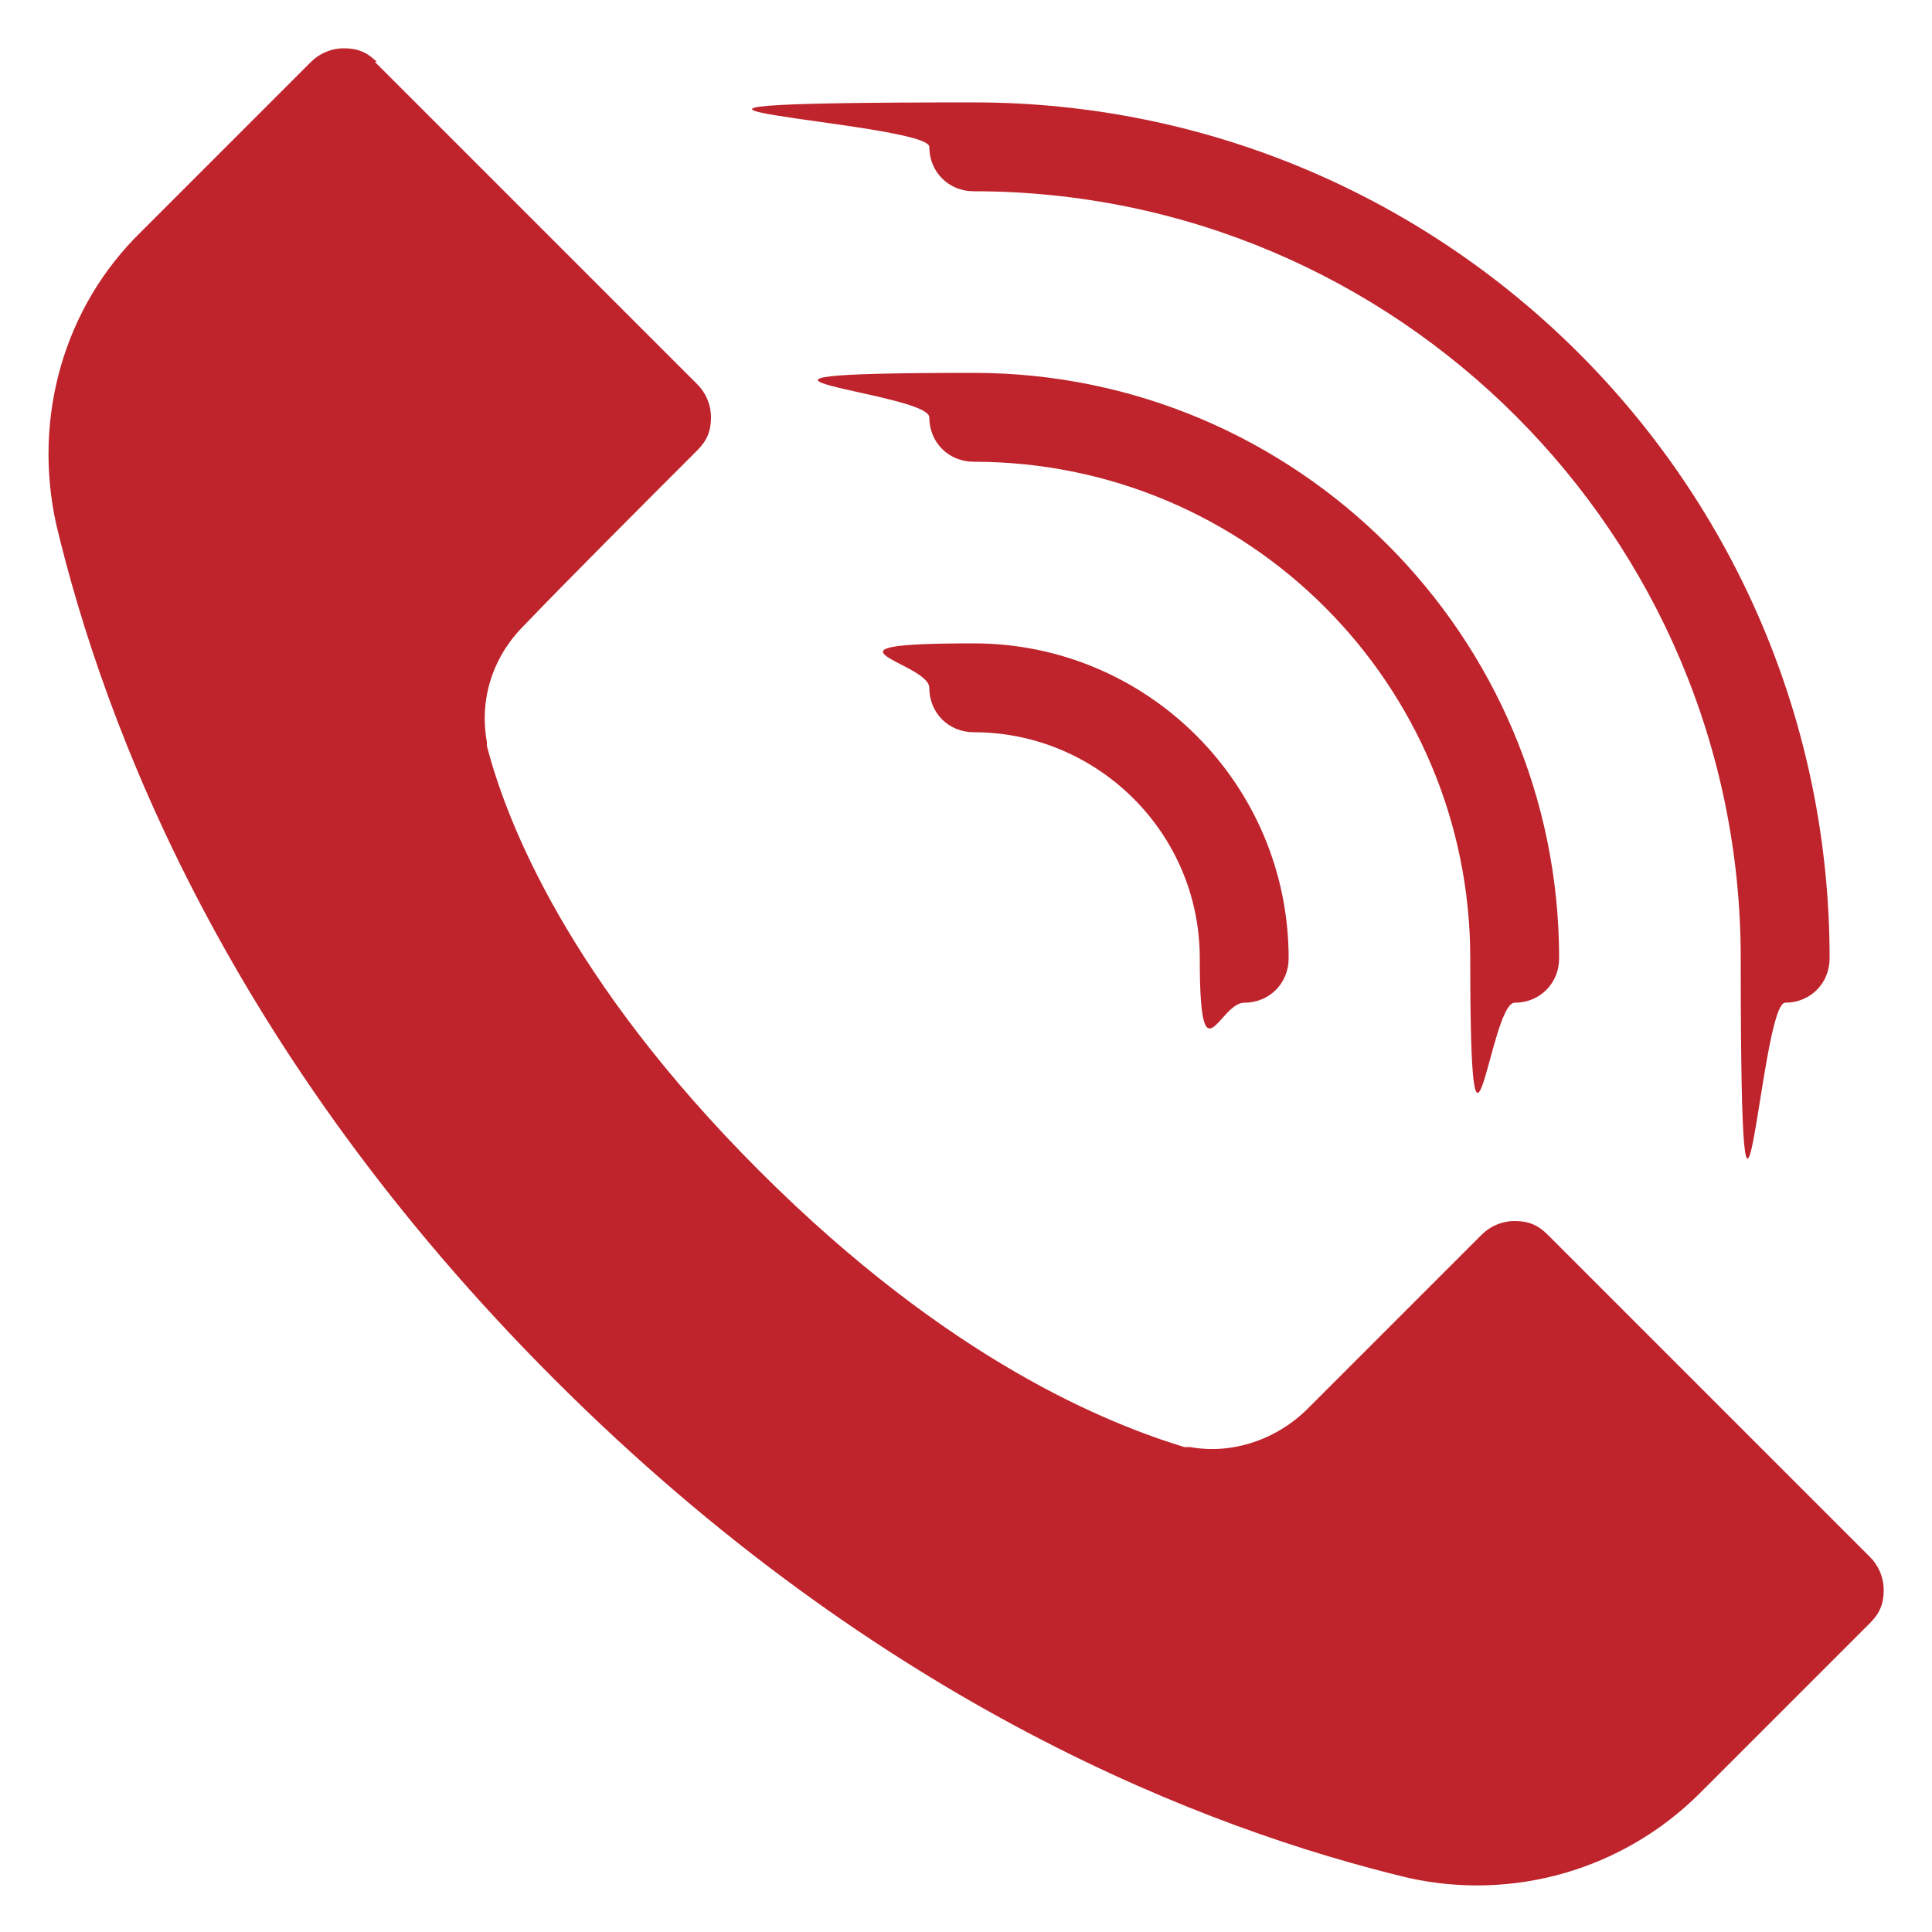
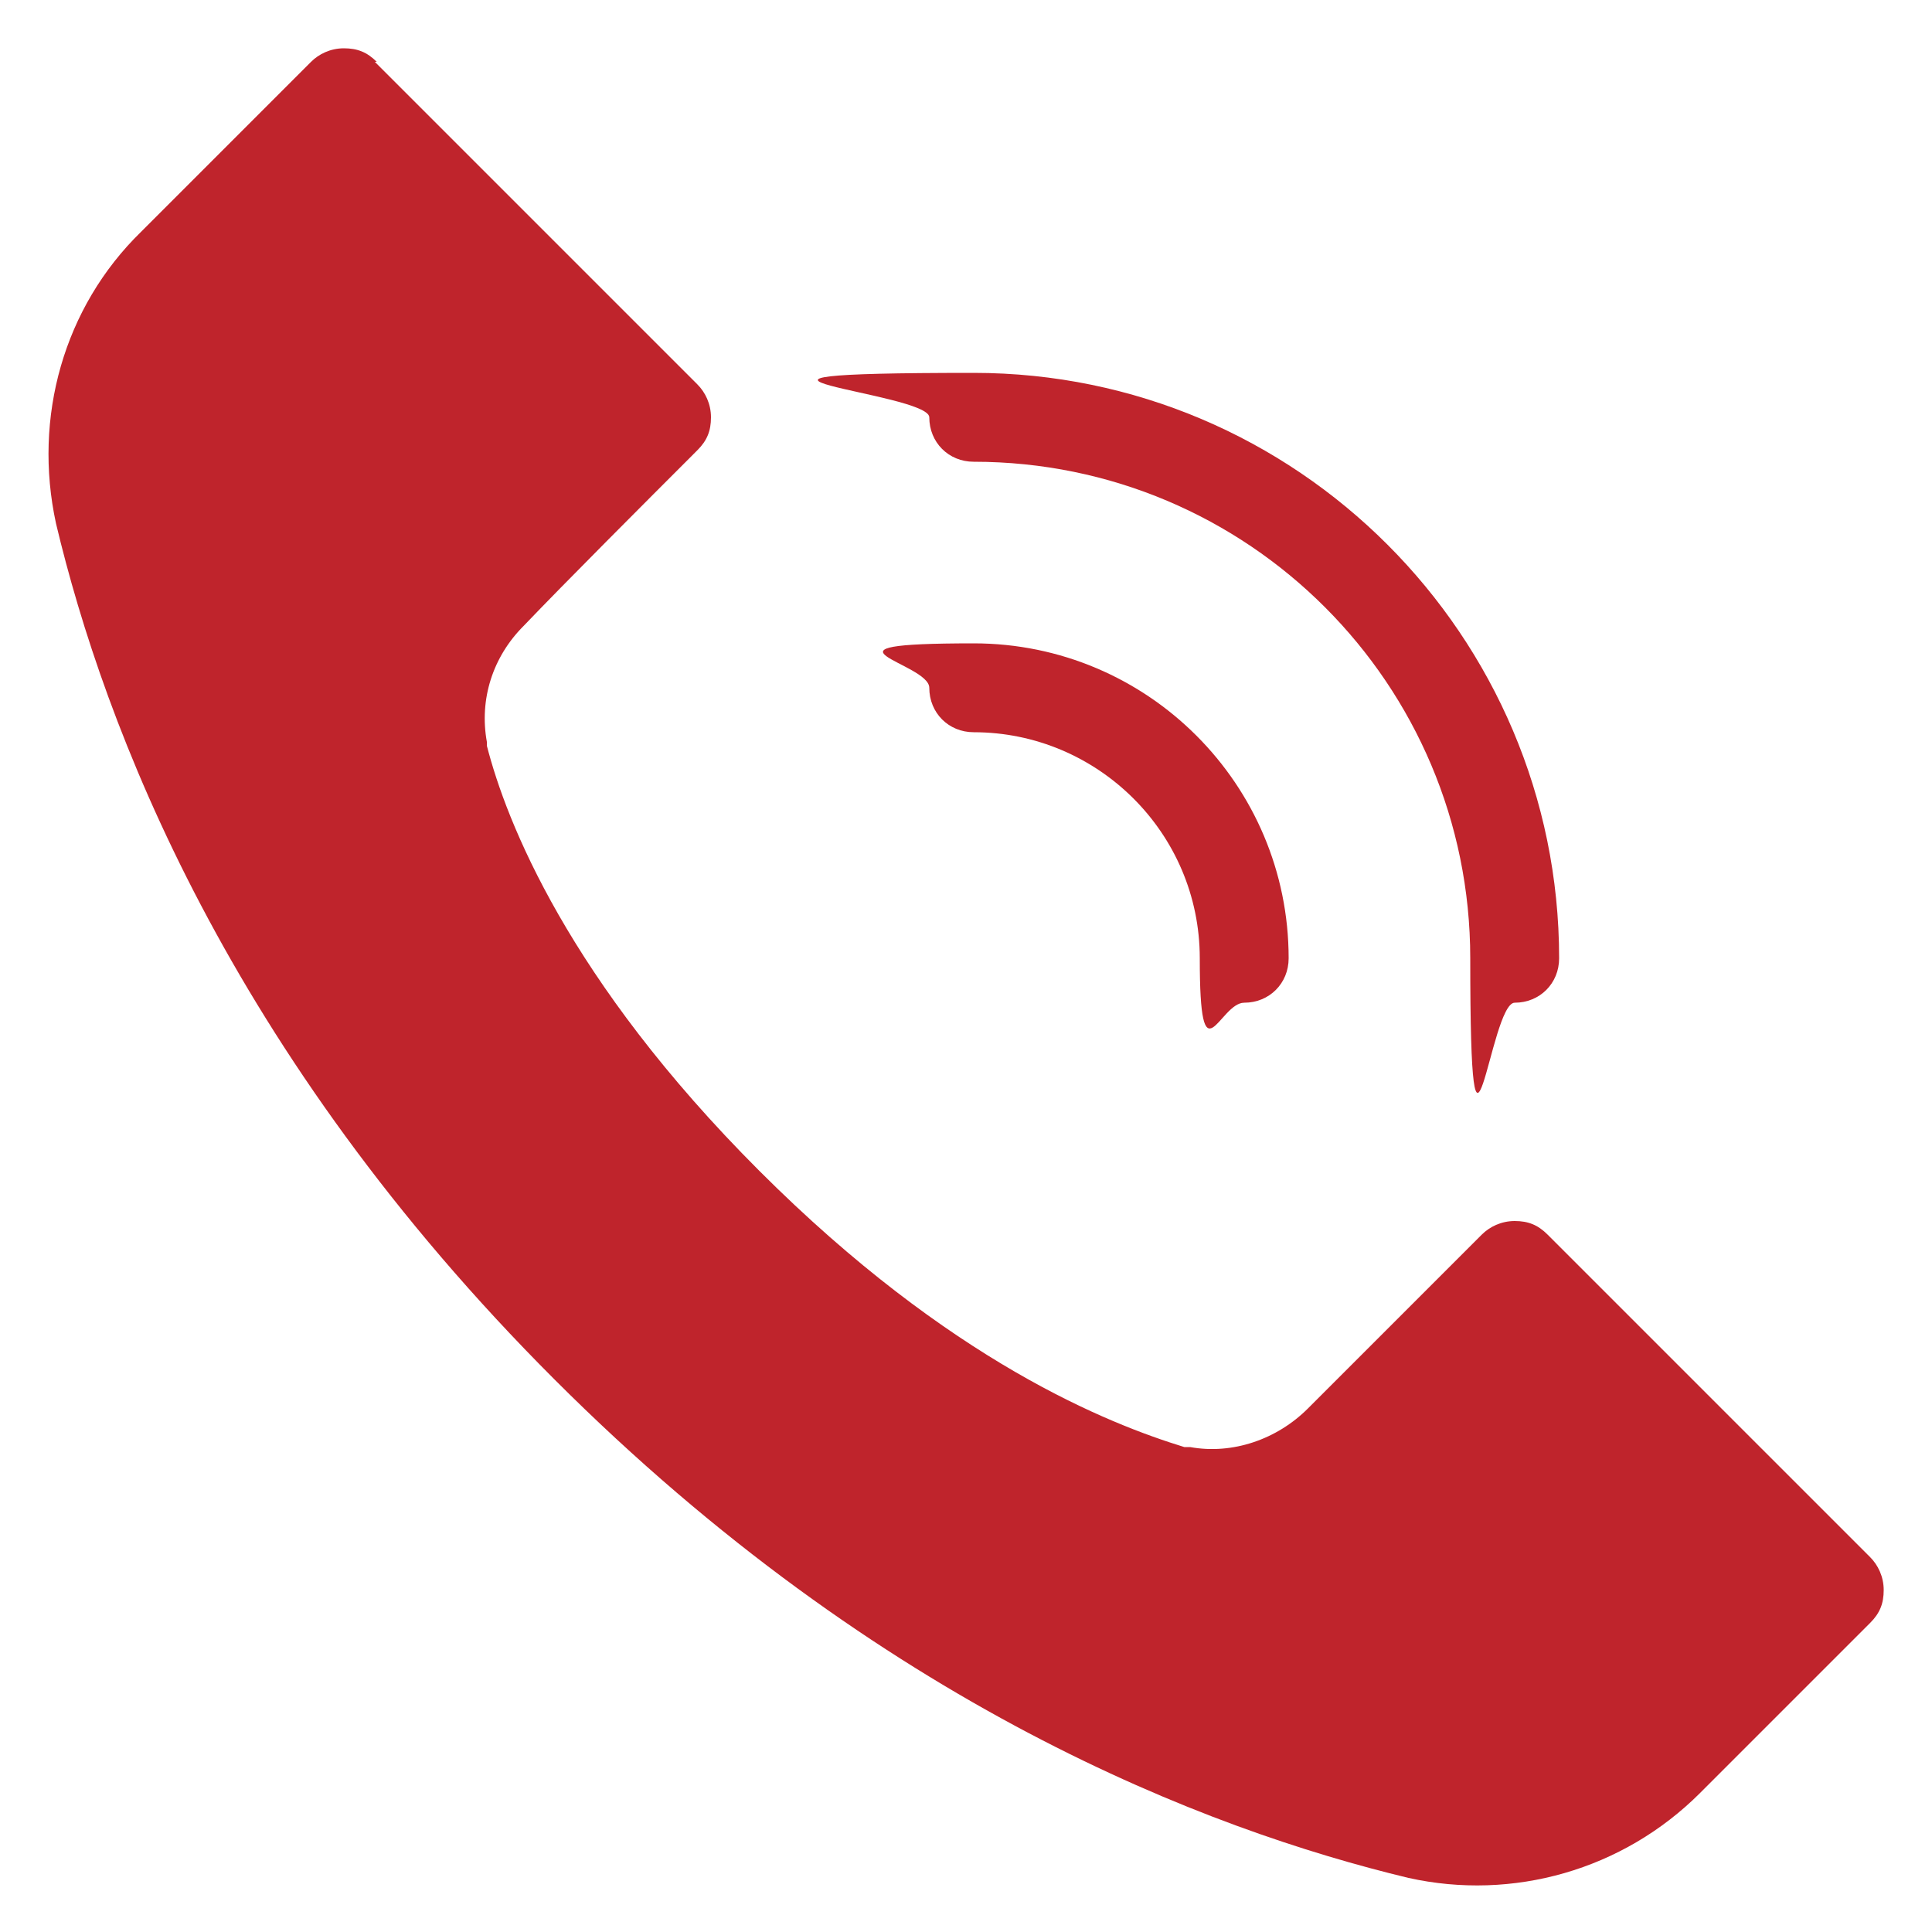
<svg xmlns="http://www.w3.org/2000/svg" id="Layer_1" version="1.1" viewBox="0 0 100 100" width="120" height="120">
  <defs>
    <style>
      .st0 {
        fill: #bf242c;
        fill-rule: evenodd;
      }
    </style>
  </defs>
  <path class="st0" d="M19.4,3.2l16.7,16.7c.4.4.7,1,.7,1.7s-.2,1.2-.7,1.7c-2.8,2.8-6.8,6.8-9,9.1-1.6,1.6-2.3,3.8-1.9,6,0,0,0,.2,0,.2,1,3.9,4.2,12.1,14.1,22,9.9,9.9,18.1,13.1,22,14.3,0,0,.2,0,.3,0,2.2.4,4.5-.4,6.1-2,0,0,9-9,9-9,.4-.4,1-.7,1.7-.7s1.2.2,1.7.7l16.7,16.7c.4.4.7,1,.7,1.7s-.2,1.2-.7,1.7c-2.4,2.4-5.8,5.8-8.8,8.8,0,0,0,0,0,0-4,4-9.7,5.6-15.1,4.4-10.4-2.5-27.3-8.9-44.2-25.8S5.4,37.6,2.9,27.1c-1.2-5.5.4-11.2,4.4-15.1L16.1,3.2c.4-.4,1-.7,1.7-.7s1.2.2,1.7.7Z" />
-   <path class="st0" d="M50.4,9.9c21.9,0,39.7,17.8,39.7,39.7s1,2.3,2.3,2.3,2.3-1,2.3-2.3c0-24.5-19.9-44.3-44.3-44.3s-2.3,1-2.3,2.3,1,2.3,2.3,2.3Z" />
  <path class="st0" d="M50.4,23.9c14.2,0,25.7,11.5,25.7,25.7s1,2.3,2.3,2.3,2.3-1,2.3-2.3c0-16.7-13.6-30.3-30.3-30.3s-2.3,1-2.3,2.3,1,2.3,2.3,2.3Z" />
  <path class="st0" d="M50.4,37.9c6.4,0,11.7,5.2,11.7,11.7s1,2.3,2.3,2.3,2.3-1,2.3-2.3c0-9-7.3-16.3-16.3-16.3s-2.3,1-2.3,2.3,1,2.3,2.3,2.3Z" />
</svg>